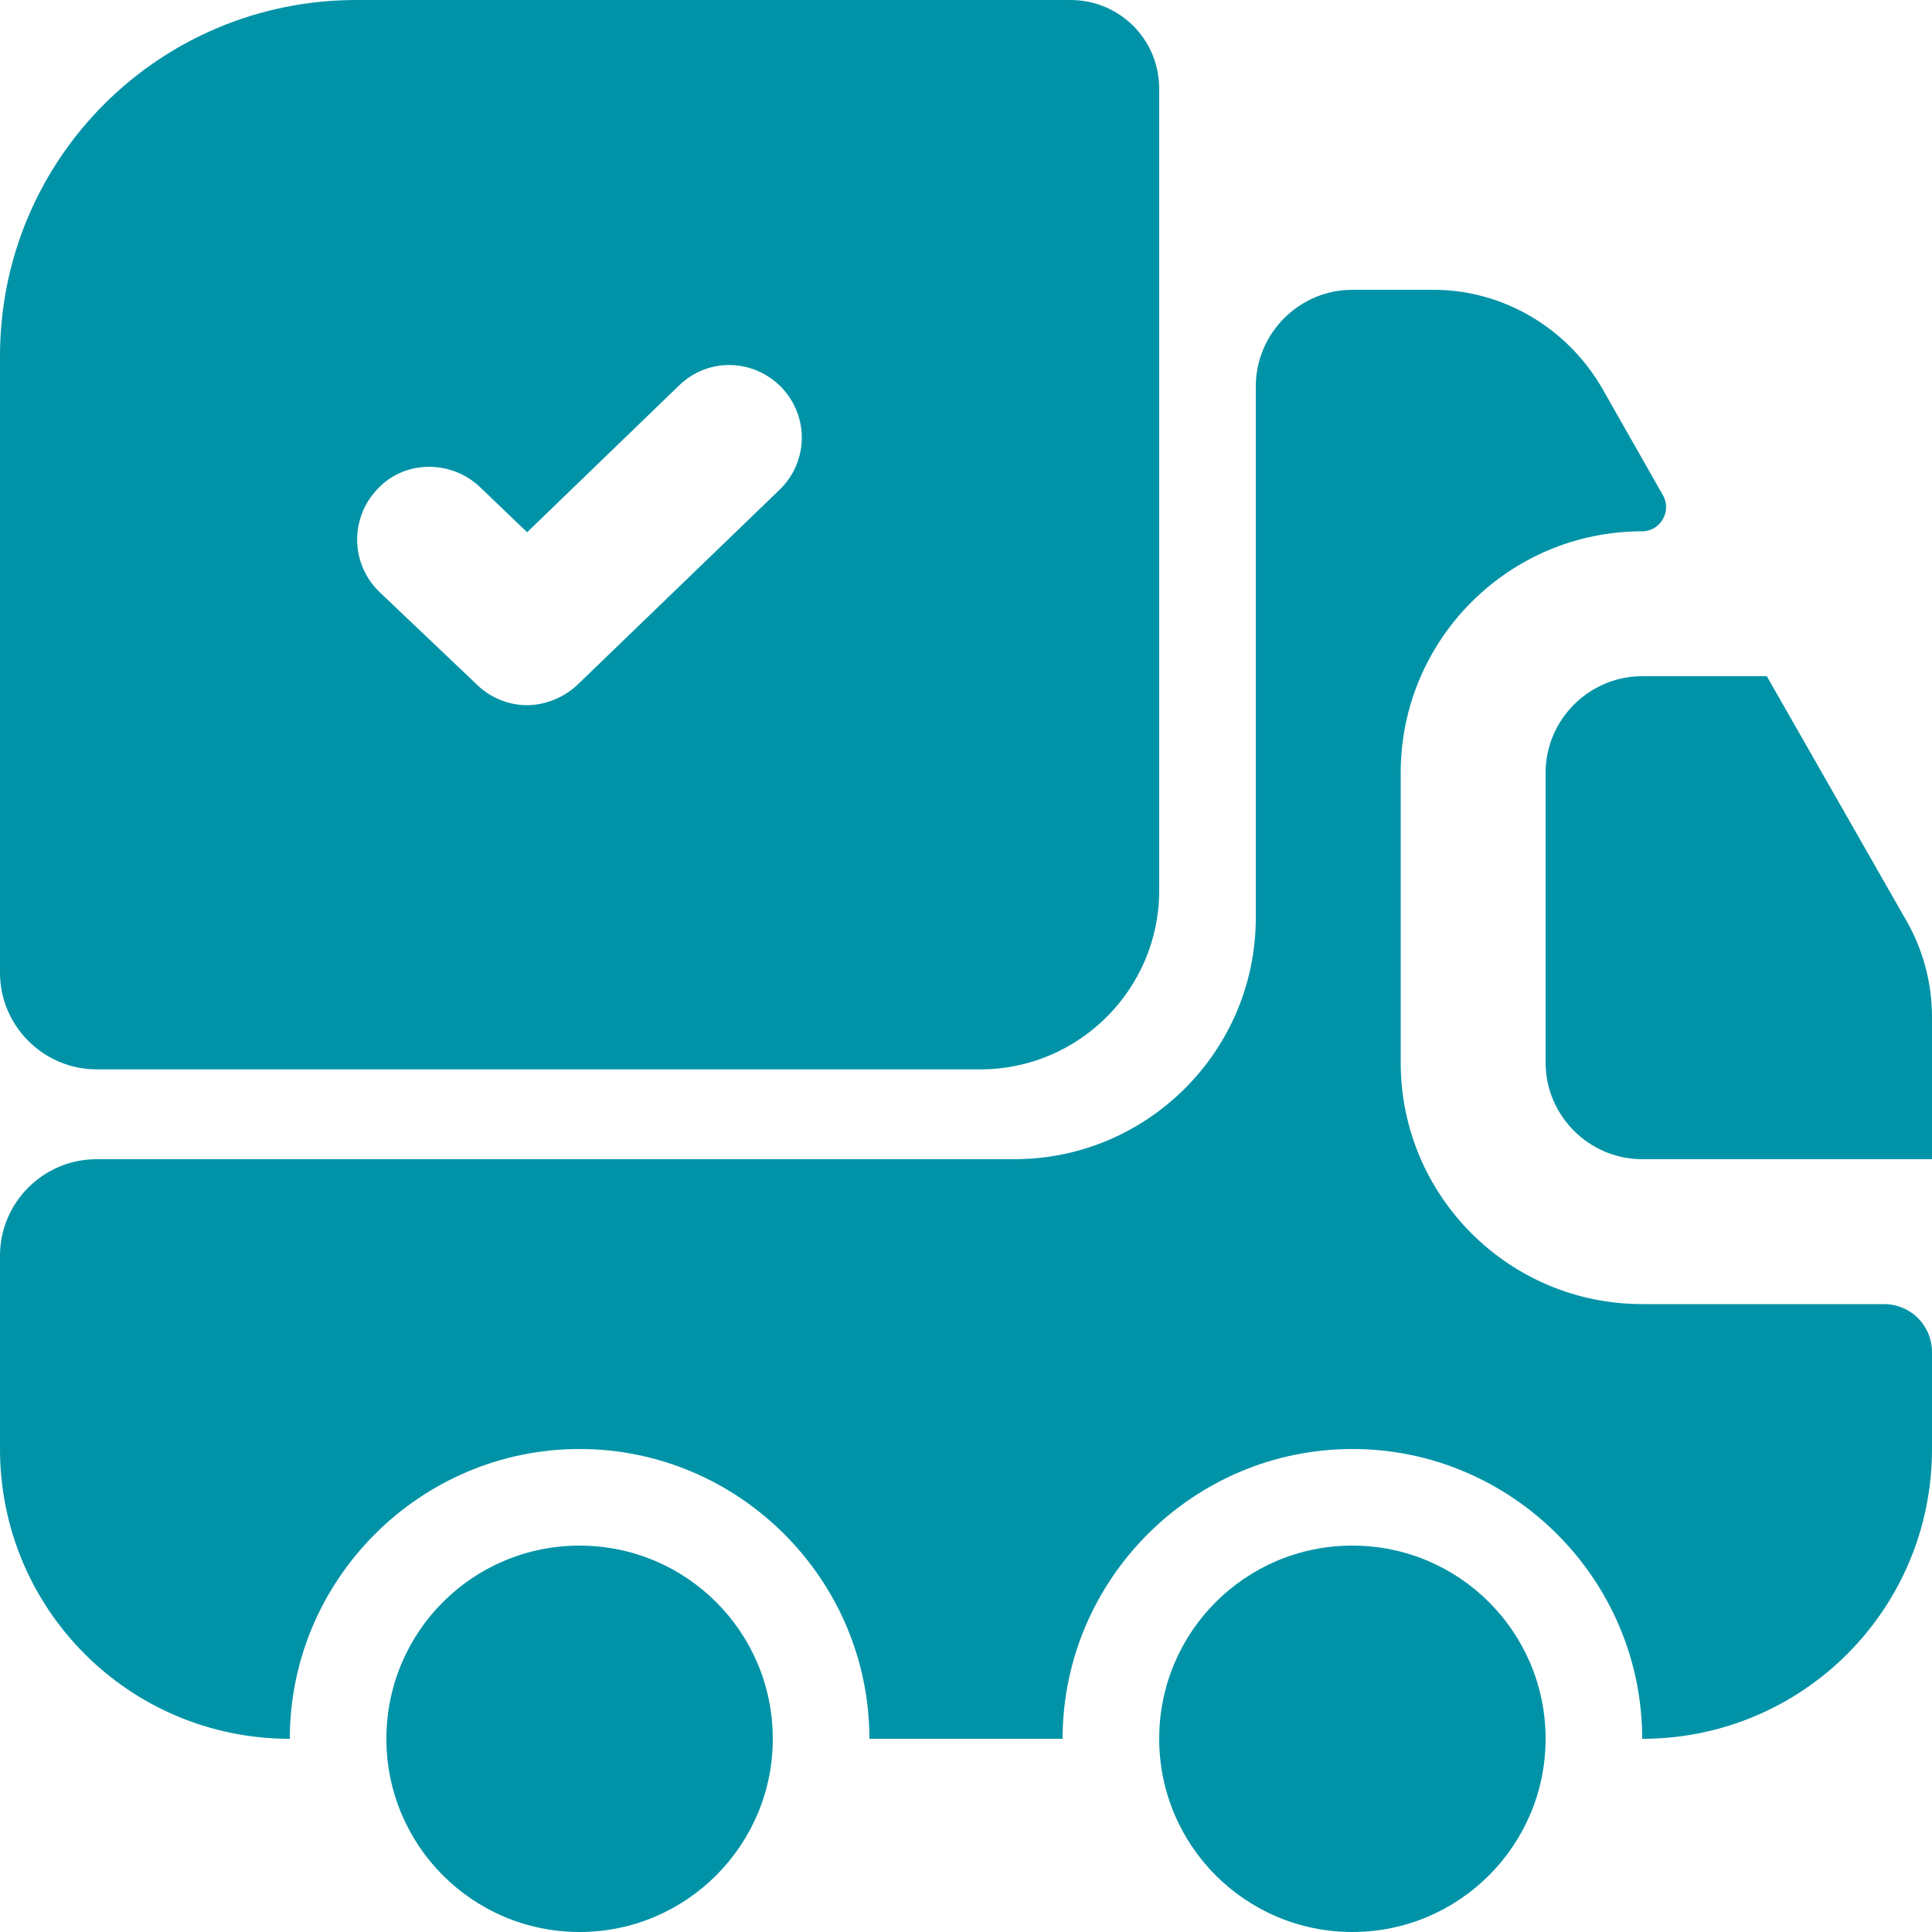
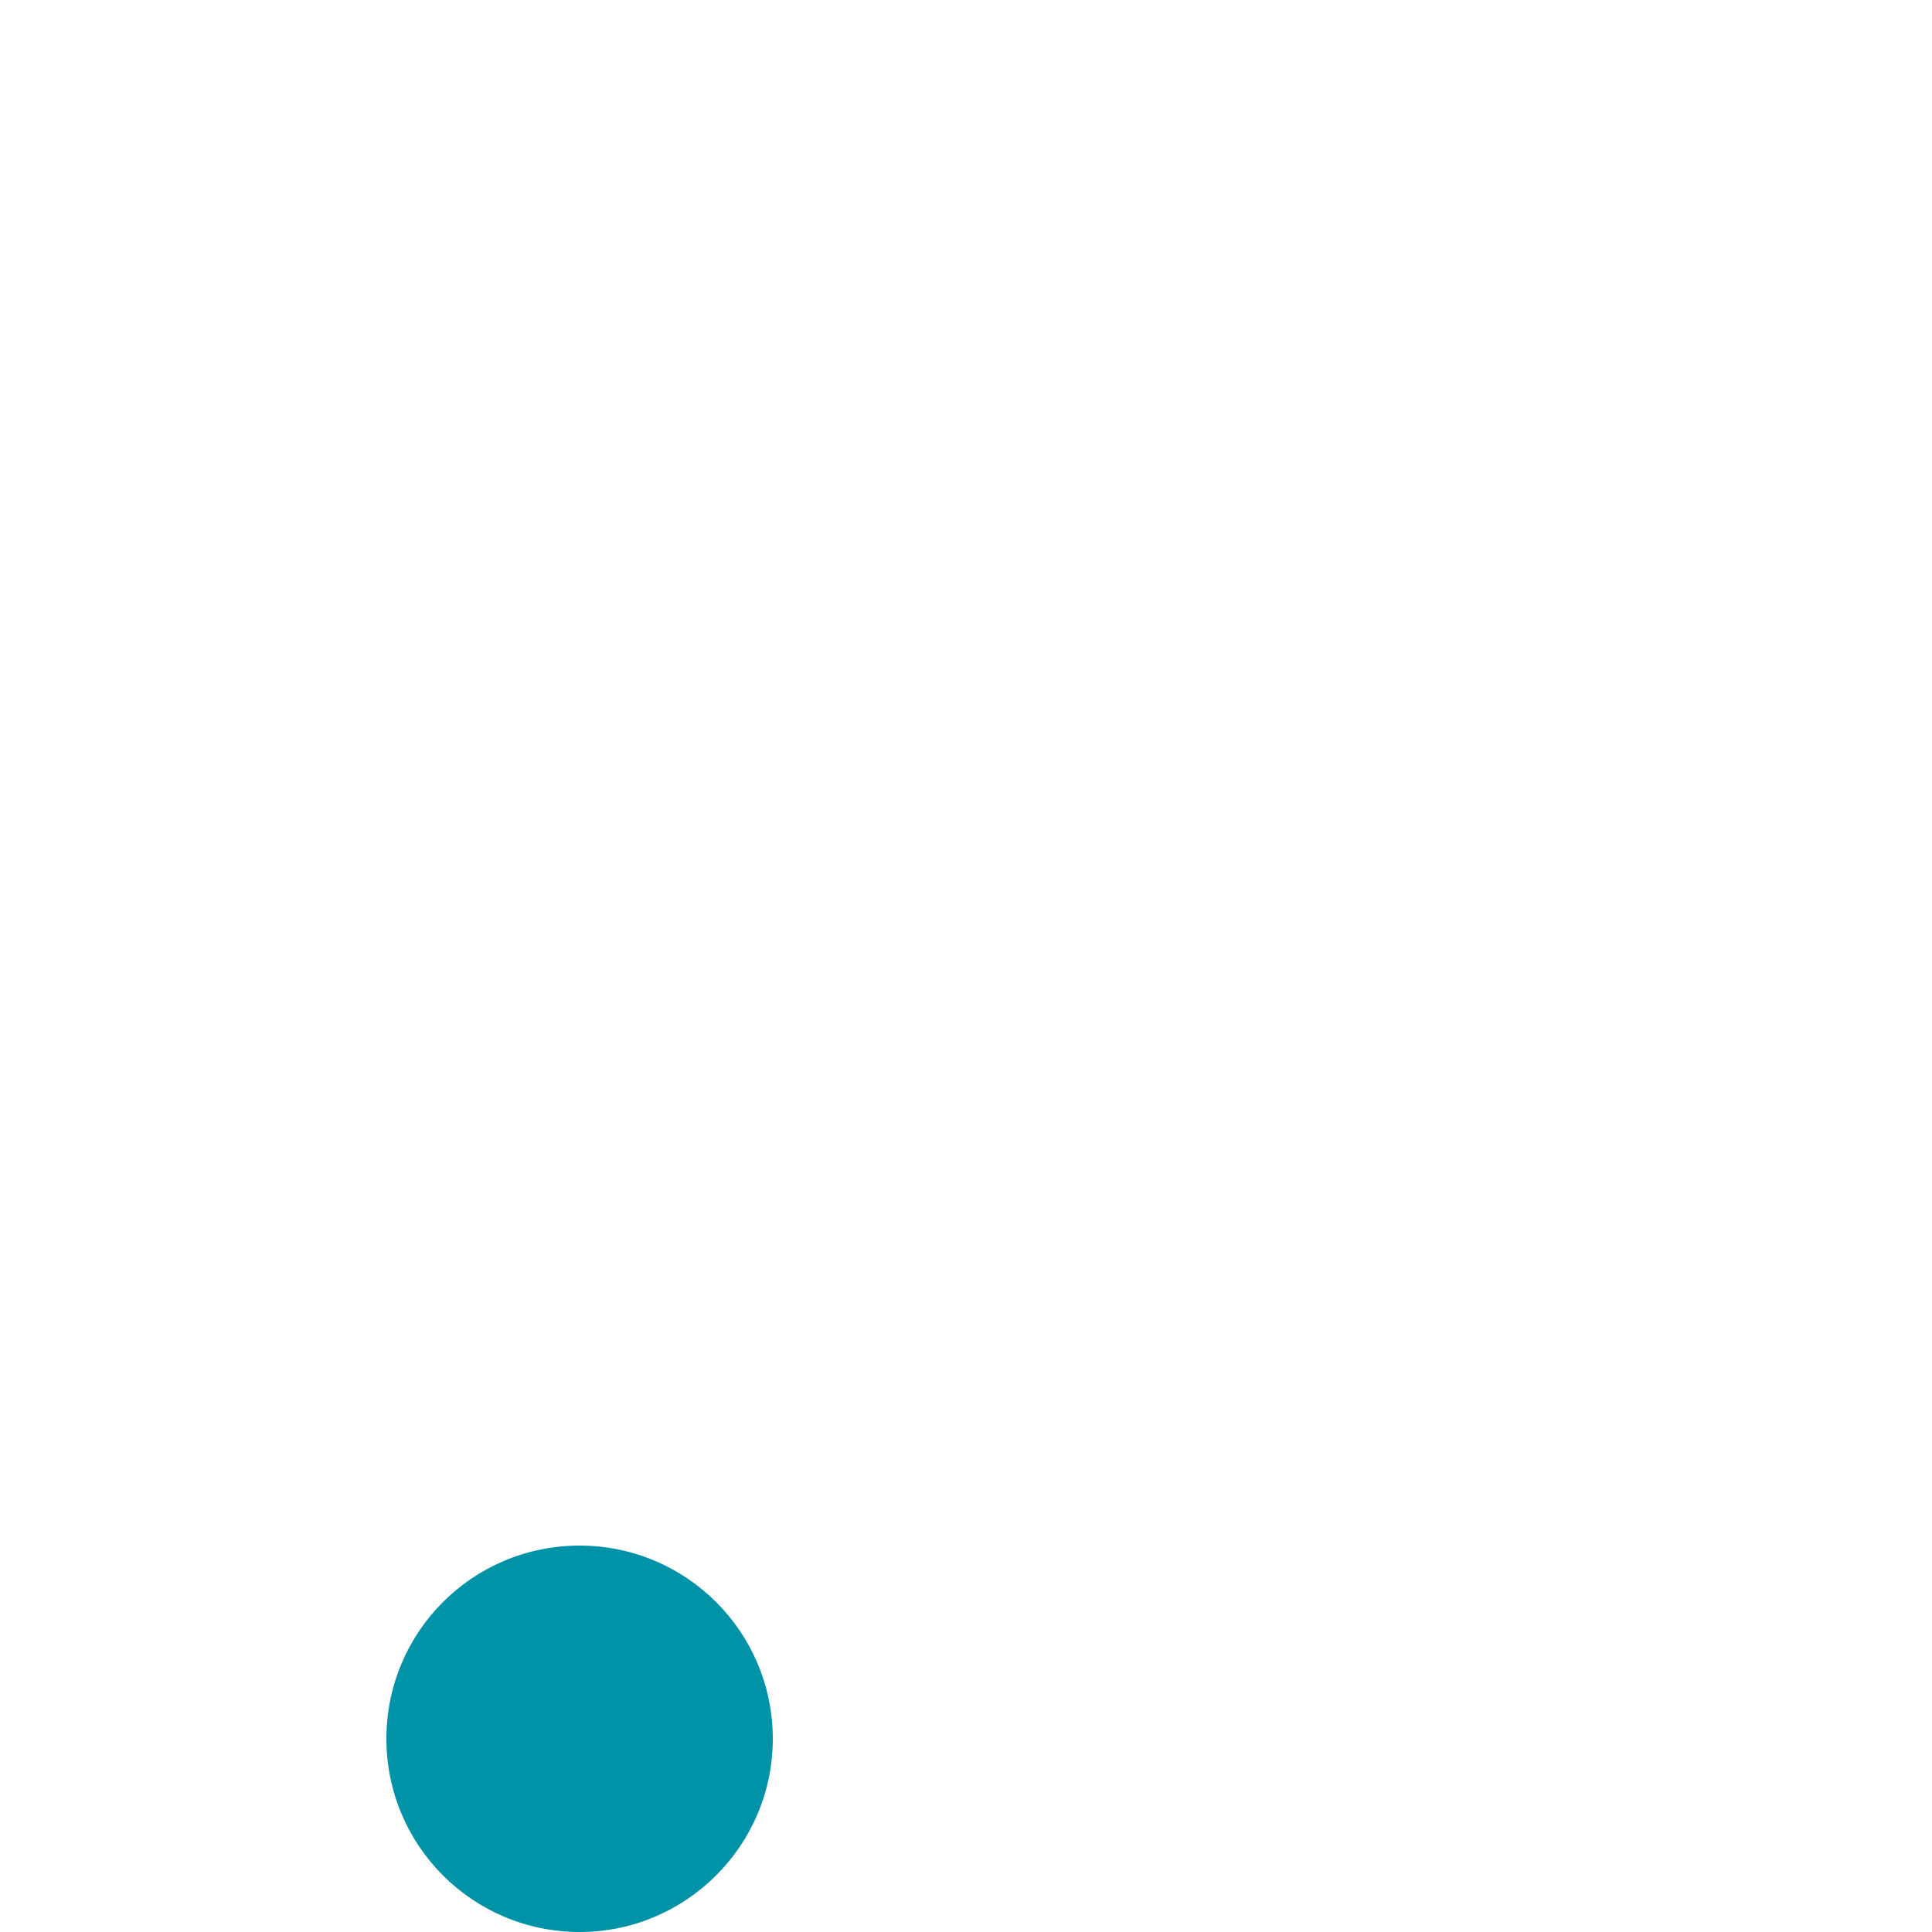
<svg xmlns="http://www.w3.org/2000/svg" width="60" height="60" viewBox="0 0 60 60" fill="none">
  <desc>
			Created with Pixso.
	</desc>
  <defs />
-   <path id="Vector" d="M58.5 40.5C59.34 40.5 60 41.16 60 42L60 45C60 49.98 55.98 54 51 54C51 49.05 46.95 45 42 45C37.05 45 33 49.05 33 54L27 54C27 49.05 22.95 45 18 45C13.05 45 9 49.05 9 54C4.02 54 0 49.98 0 45L0 39C0 37.34 1.35 36 3 36L31.5 36C35.63 36 39 32.64 39 28.5L39 12C39 10.35 40.35 9 42 9L44.52 9C46.67 9 48.65 10.17 49.74 12.03L51.65 15.39C51.92 15.87 51.57 16.5 51 16.5C46.86 16.5 43.5 19.86 43.5 24L43.5 33C43.5 37.14 46.86 40.5 51 40.5L58.5 40.5Z" fill="#0093A7" fill-opacity="1" fill-rule="nonzero" />
  <path id="Vector" d="M24 54C24 57.31 21.31 60 18 60C14.68 60 12 57.31 12 54C12 50.68 14.68 48 18 48C21.31 48 24 50.68 24 54Z" fill="#0093A7" fill-opacity="1" fill-rule="evenodd" />
-   <path id="Vector" d="M48 54C48 57.31 45.31 60 42 60C38.68 60 36 57.31 36 54C36 50.68 38.68 48 42 48C45.31 48 48 50.68 48 54Z" fill="#0093A7" fill-opacity="1" fill-rule="evenodd" />
-   <path id="Vector" d="M60 31.59L60 36L51 36C49.35 36 48 34.65 48 33L48 24C48 22.35 49.35 21 51 21L54.87 21L59.22 28.62C59.73 29.52 60 30.54 60 31.59Z" fill="#0093A7" fill-opacity="1" fill-rule="nonzero" />
-   <path id="Vector" d="M33.24 0L11.07 0C4.94 0 0 4.94 0 11.06L0 30.21C0 31.86 1.35 33.21 3 33.21L30.45 33.21C33.5 33.21 36 30.72 36 27.66L36 2.76C36 1.22 34.77 0 33.24 0ZM24.21 15.21L17.93 21.27C17.49 21.68 16.91 21.9 16.37 21.9C15.81 21.9 15.24 21.68 14.82 21.27L11.79 18.39C10.88 17.52 10.86 16.08 11.73 15.18C12.57 14.28 14.01 14.28 14.9 15.12L16.37 16.53L21.09 11.97C21.99 11.1 23.39 11.13 24.27 12.03C25.13 12.93 25.11 14.34 24.21 15.21Z" fill="#0093A7" fill-opacity="1" fill-rule="nonzero" />
</svg>